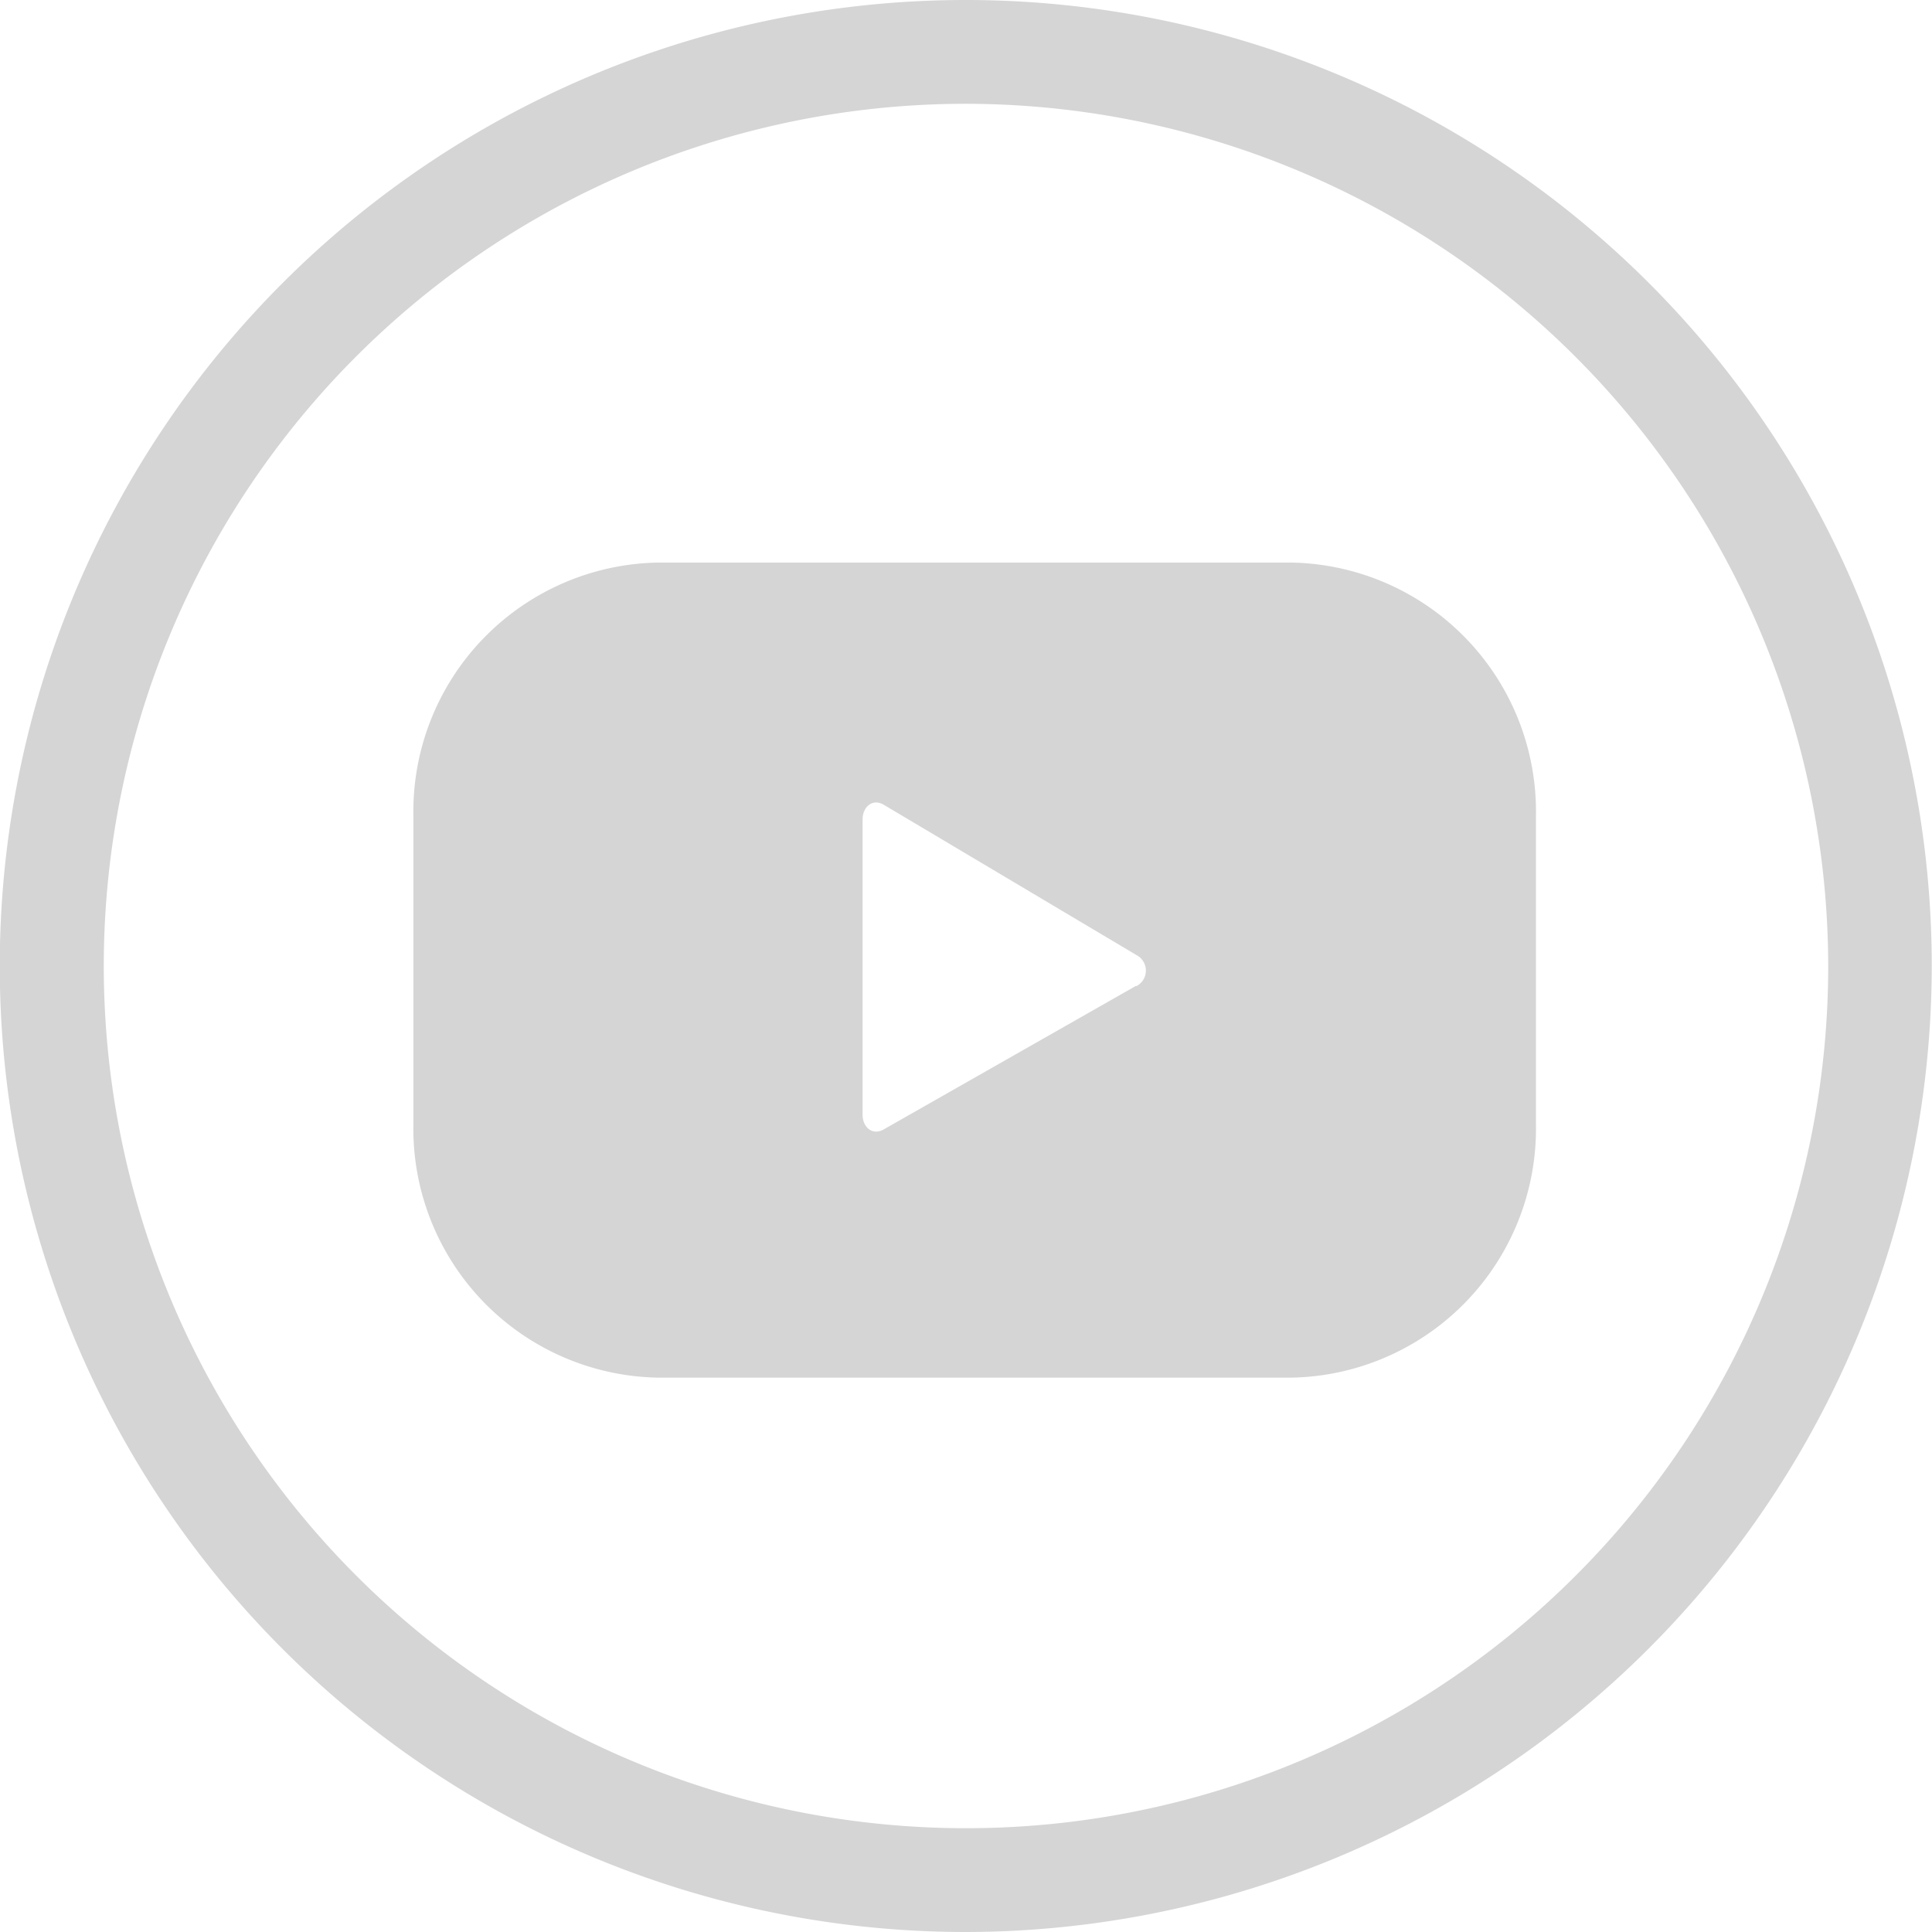
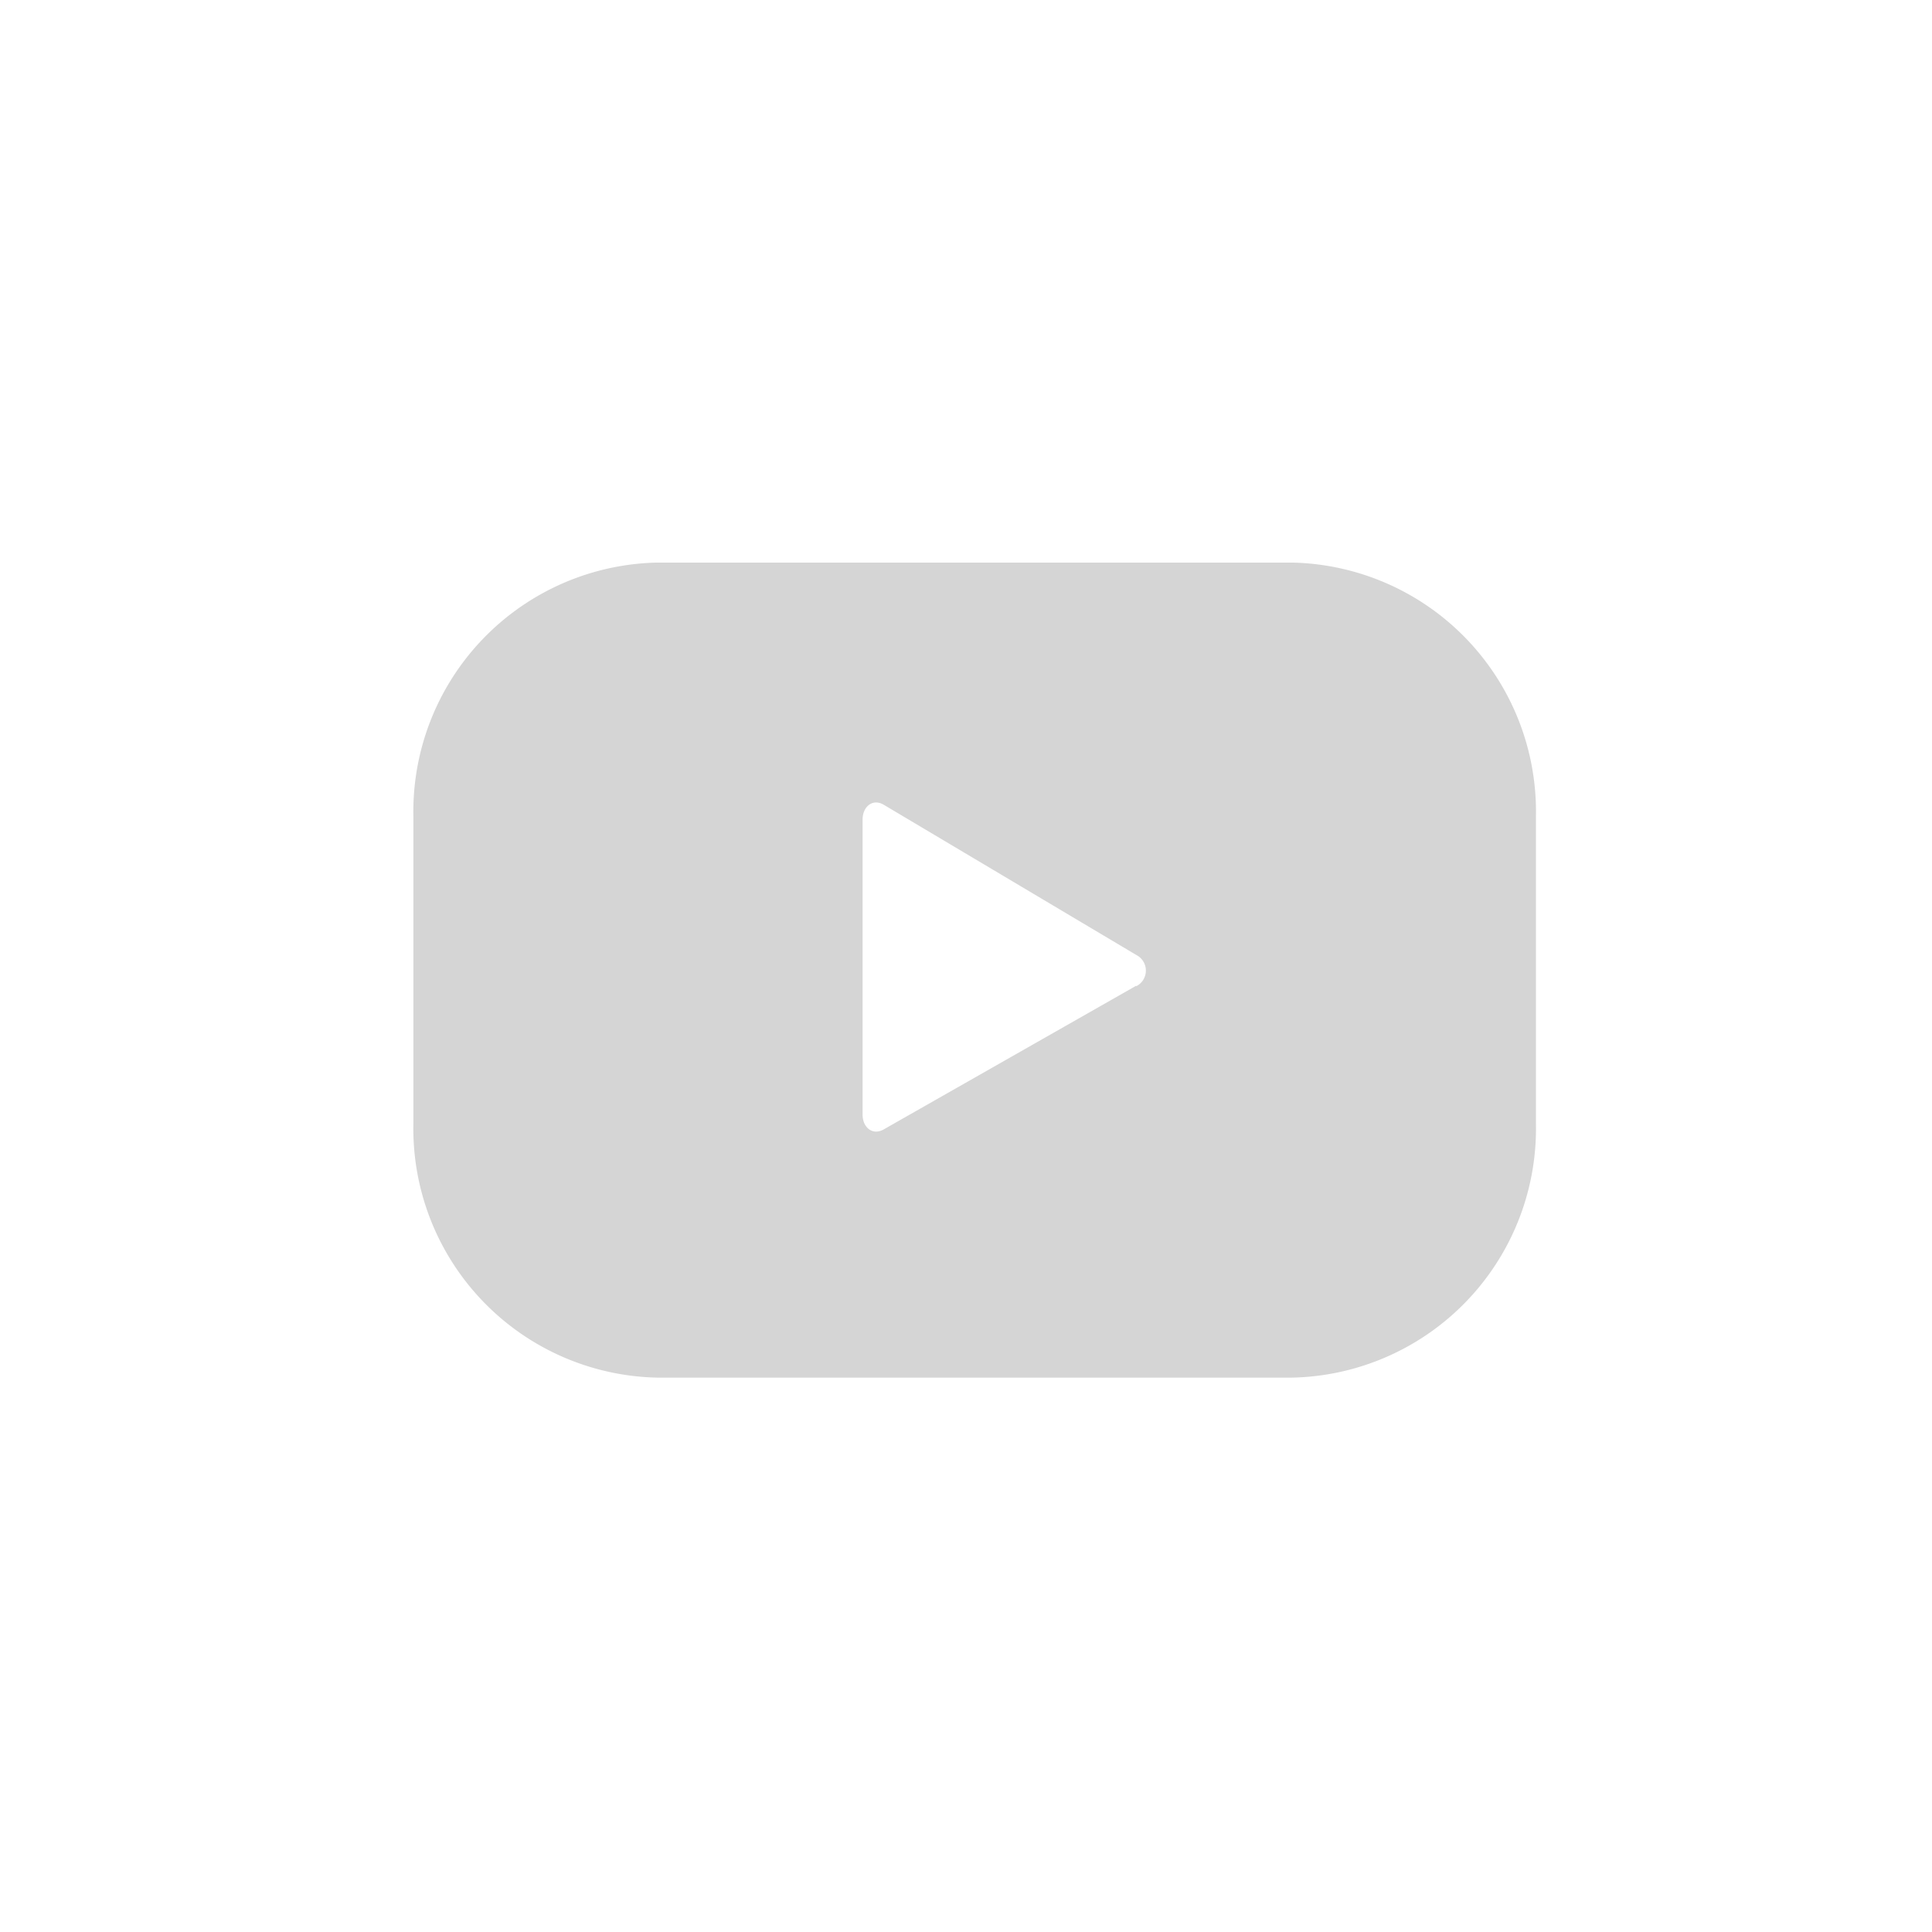
<svg xmlns="http://www.w3.org/2000/svg" id="Group_15" data-name="Group 15" width="32" height="32" viewBox="0 0 32 32">
-   <path id="Path_25" data-name="Path 25" d="M97.9,32a16,16,0,1,1,16-16,16.018,16.018,0,0,1-16,16m0-30.281A14.281,14.281,0,1,0,112.185,16,14.3,14.3,0,0,0,97.9,1.719" transform="translate(-81.904)" fill="#d5d5d5" />
  <path id="Path_26" data-name="Path 26" d="M111.931,20.343a4.125,4.125,0,0,0-4.046-4.2h-10.5a4.125,4.125,0,0,0-4.047,4.2v5.1a4.125,4.125,0,0,0,4.047,4.2h10.5a4.125,4.125,0,0,0,4.046-4.2Zm-6.621,2.809-4.186,2.382c-.182.1-.346-.034-.346-.249V20.4c0-.217.169-.353.35-.246l4.215,2.507a.29.29,0,0,1-.034.5" transform="translate(-86.491 -6.825)" fill="#d5d5d5" />
</svg>